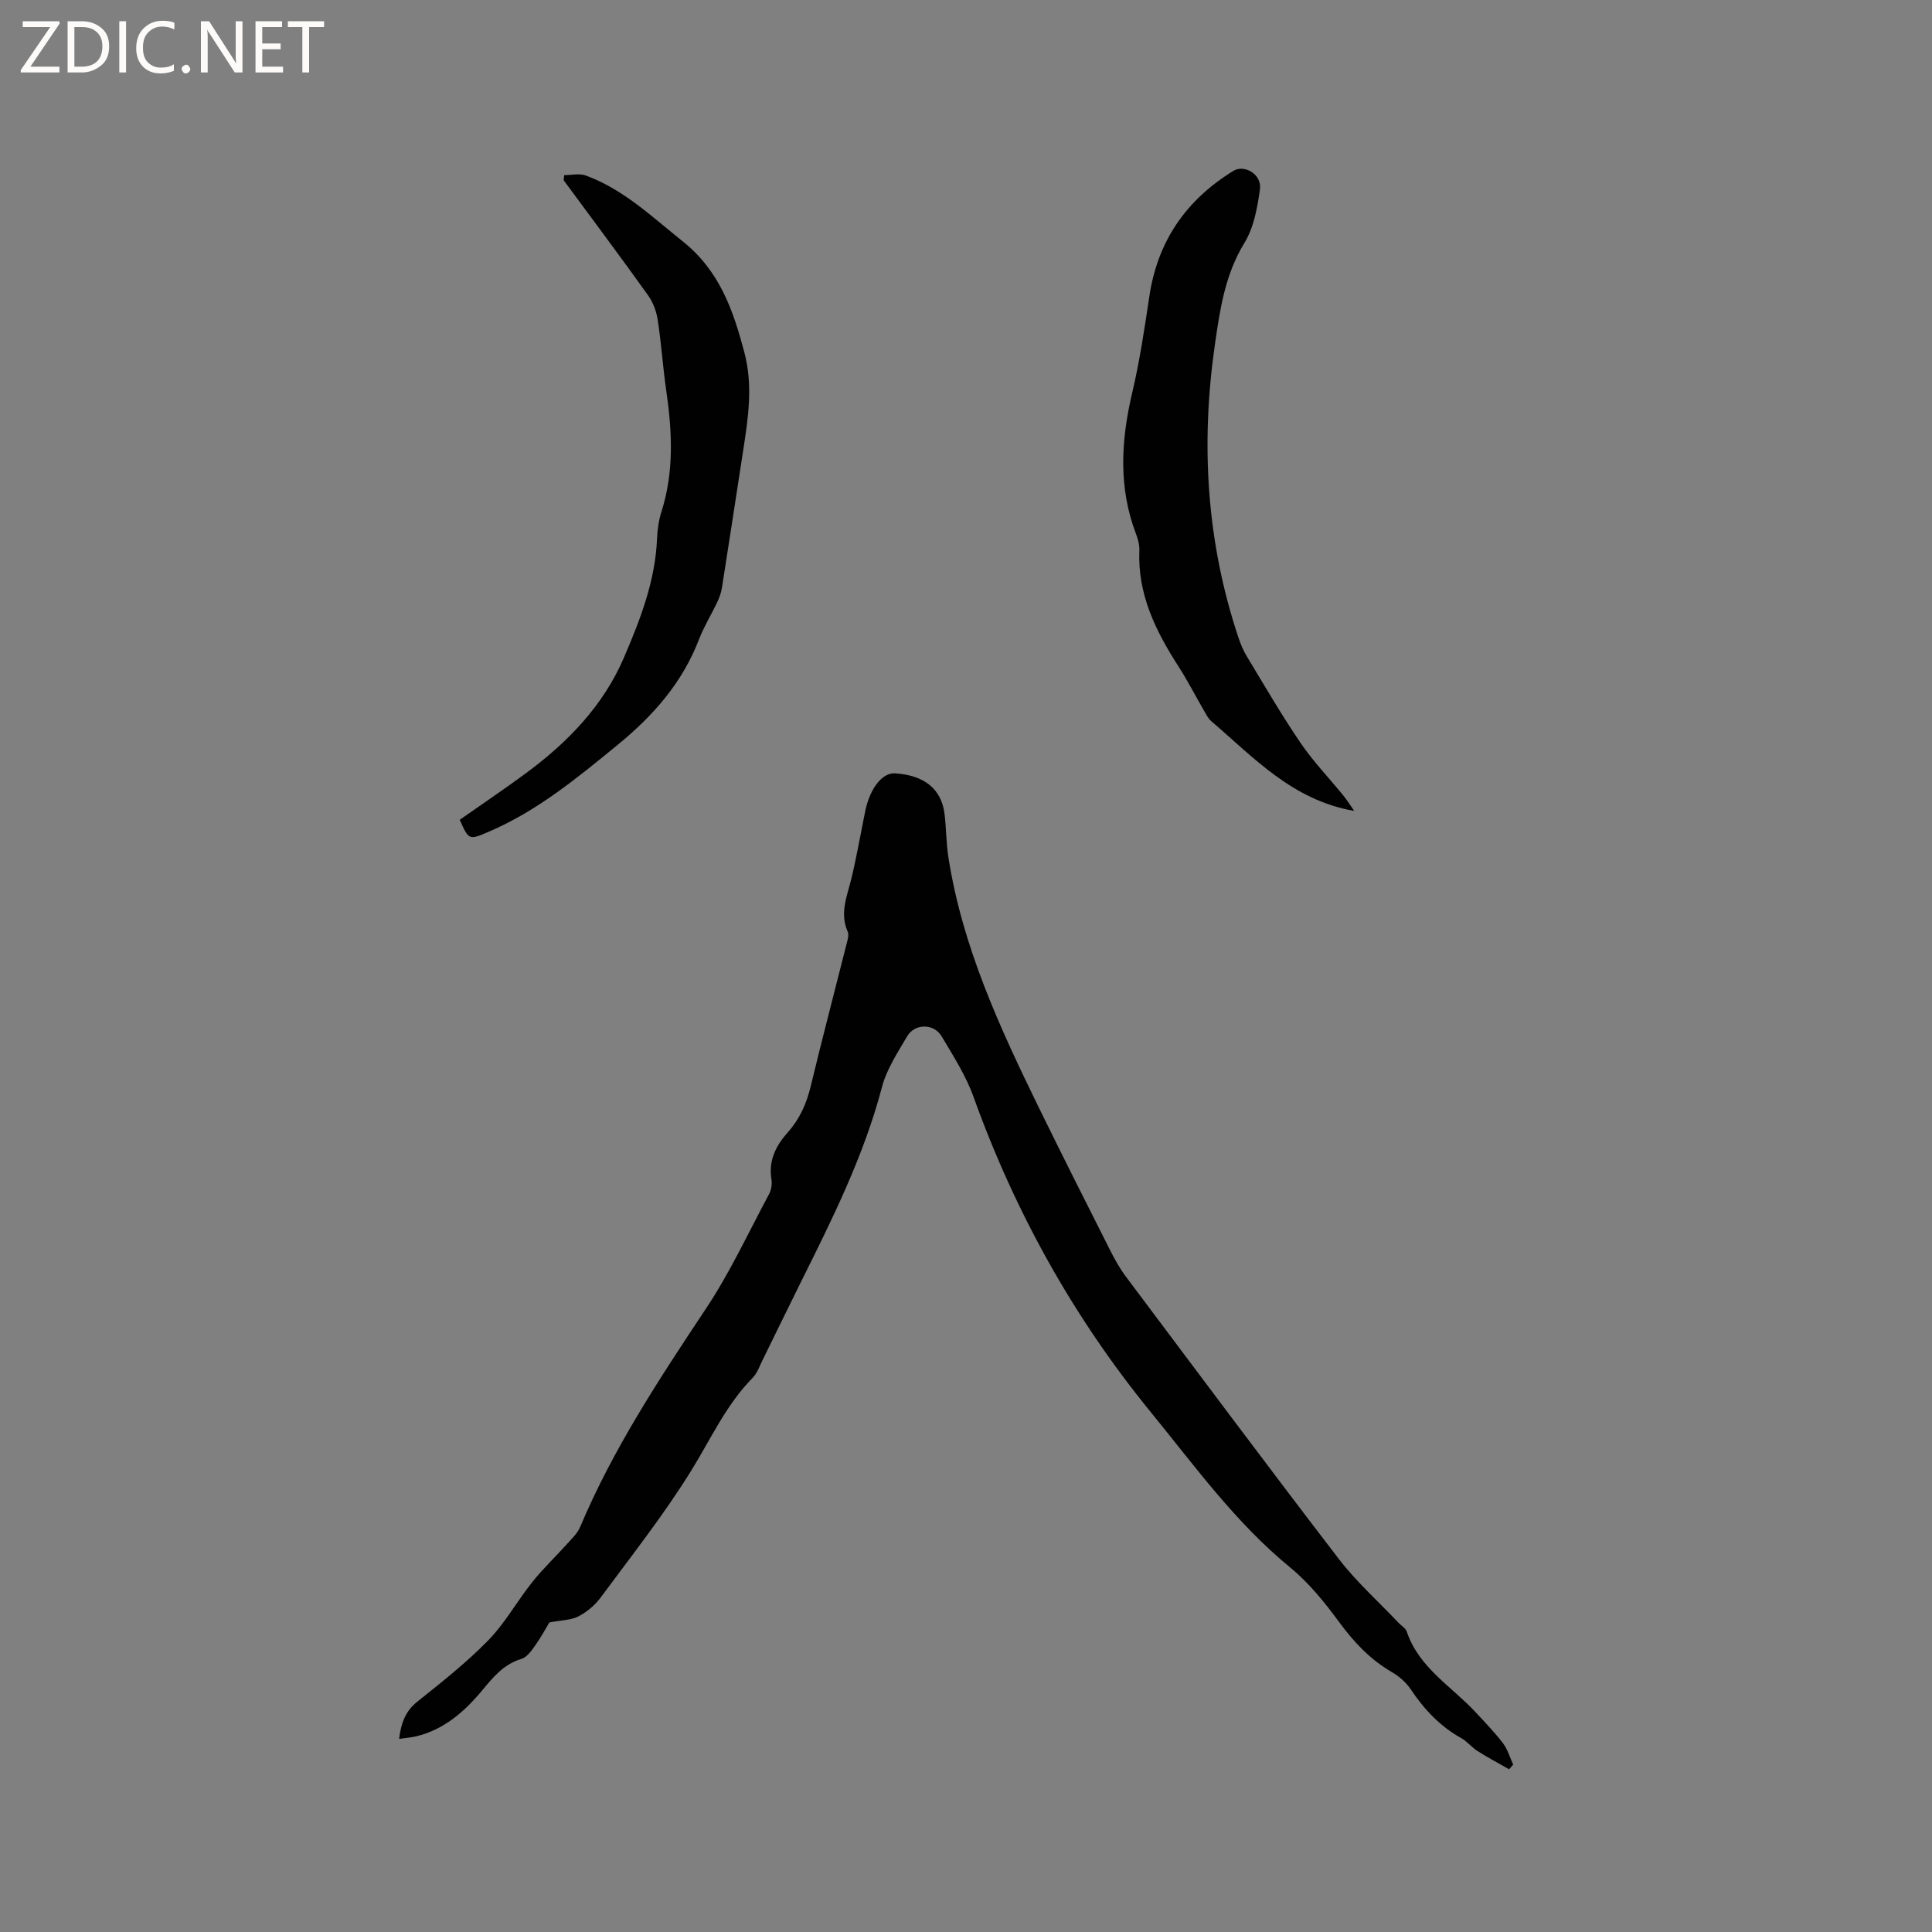
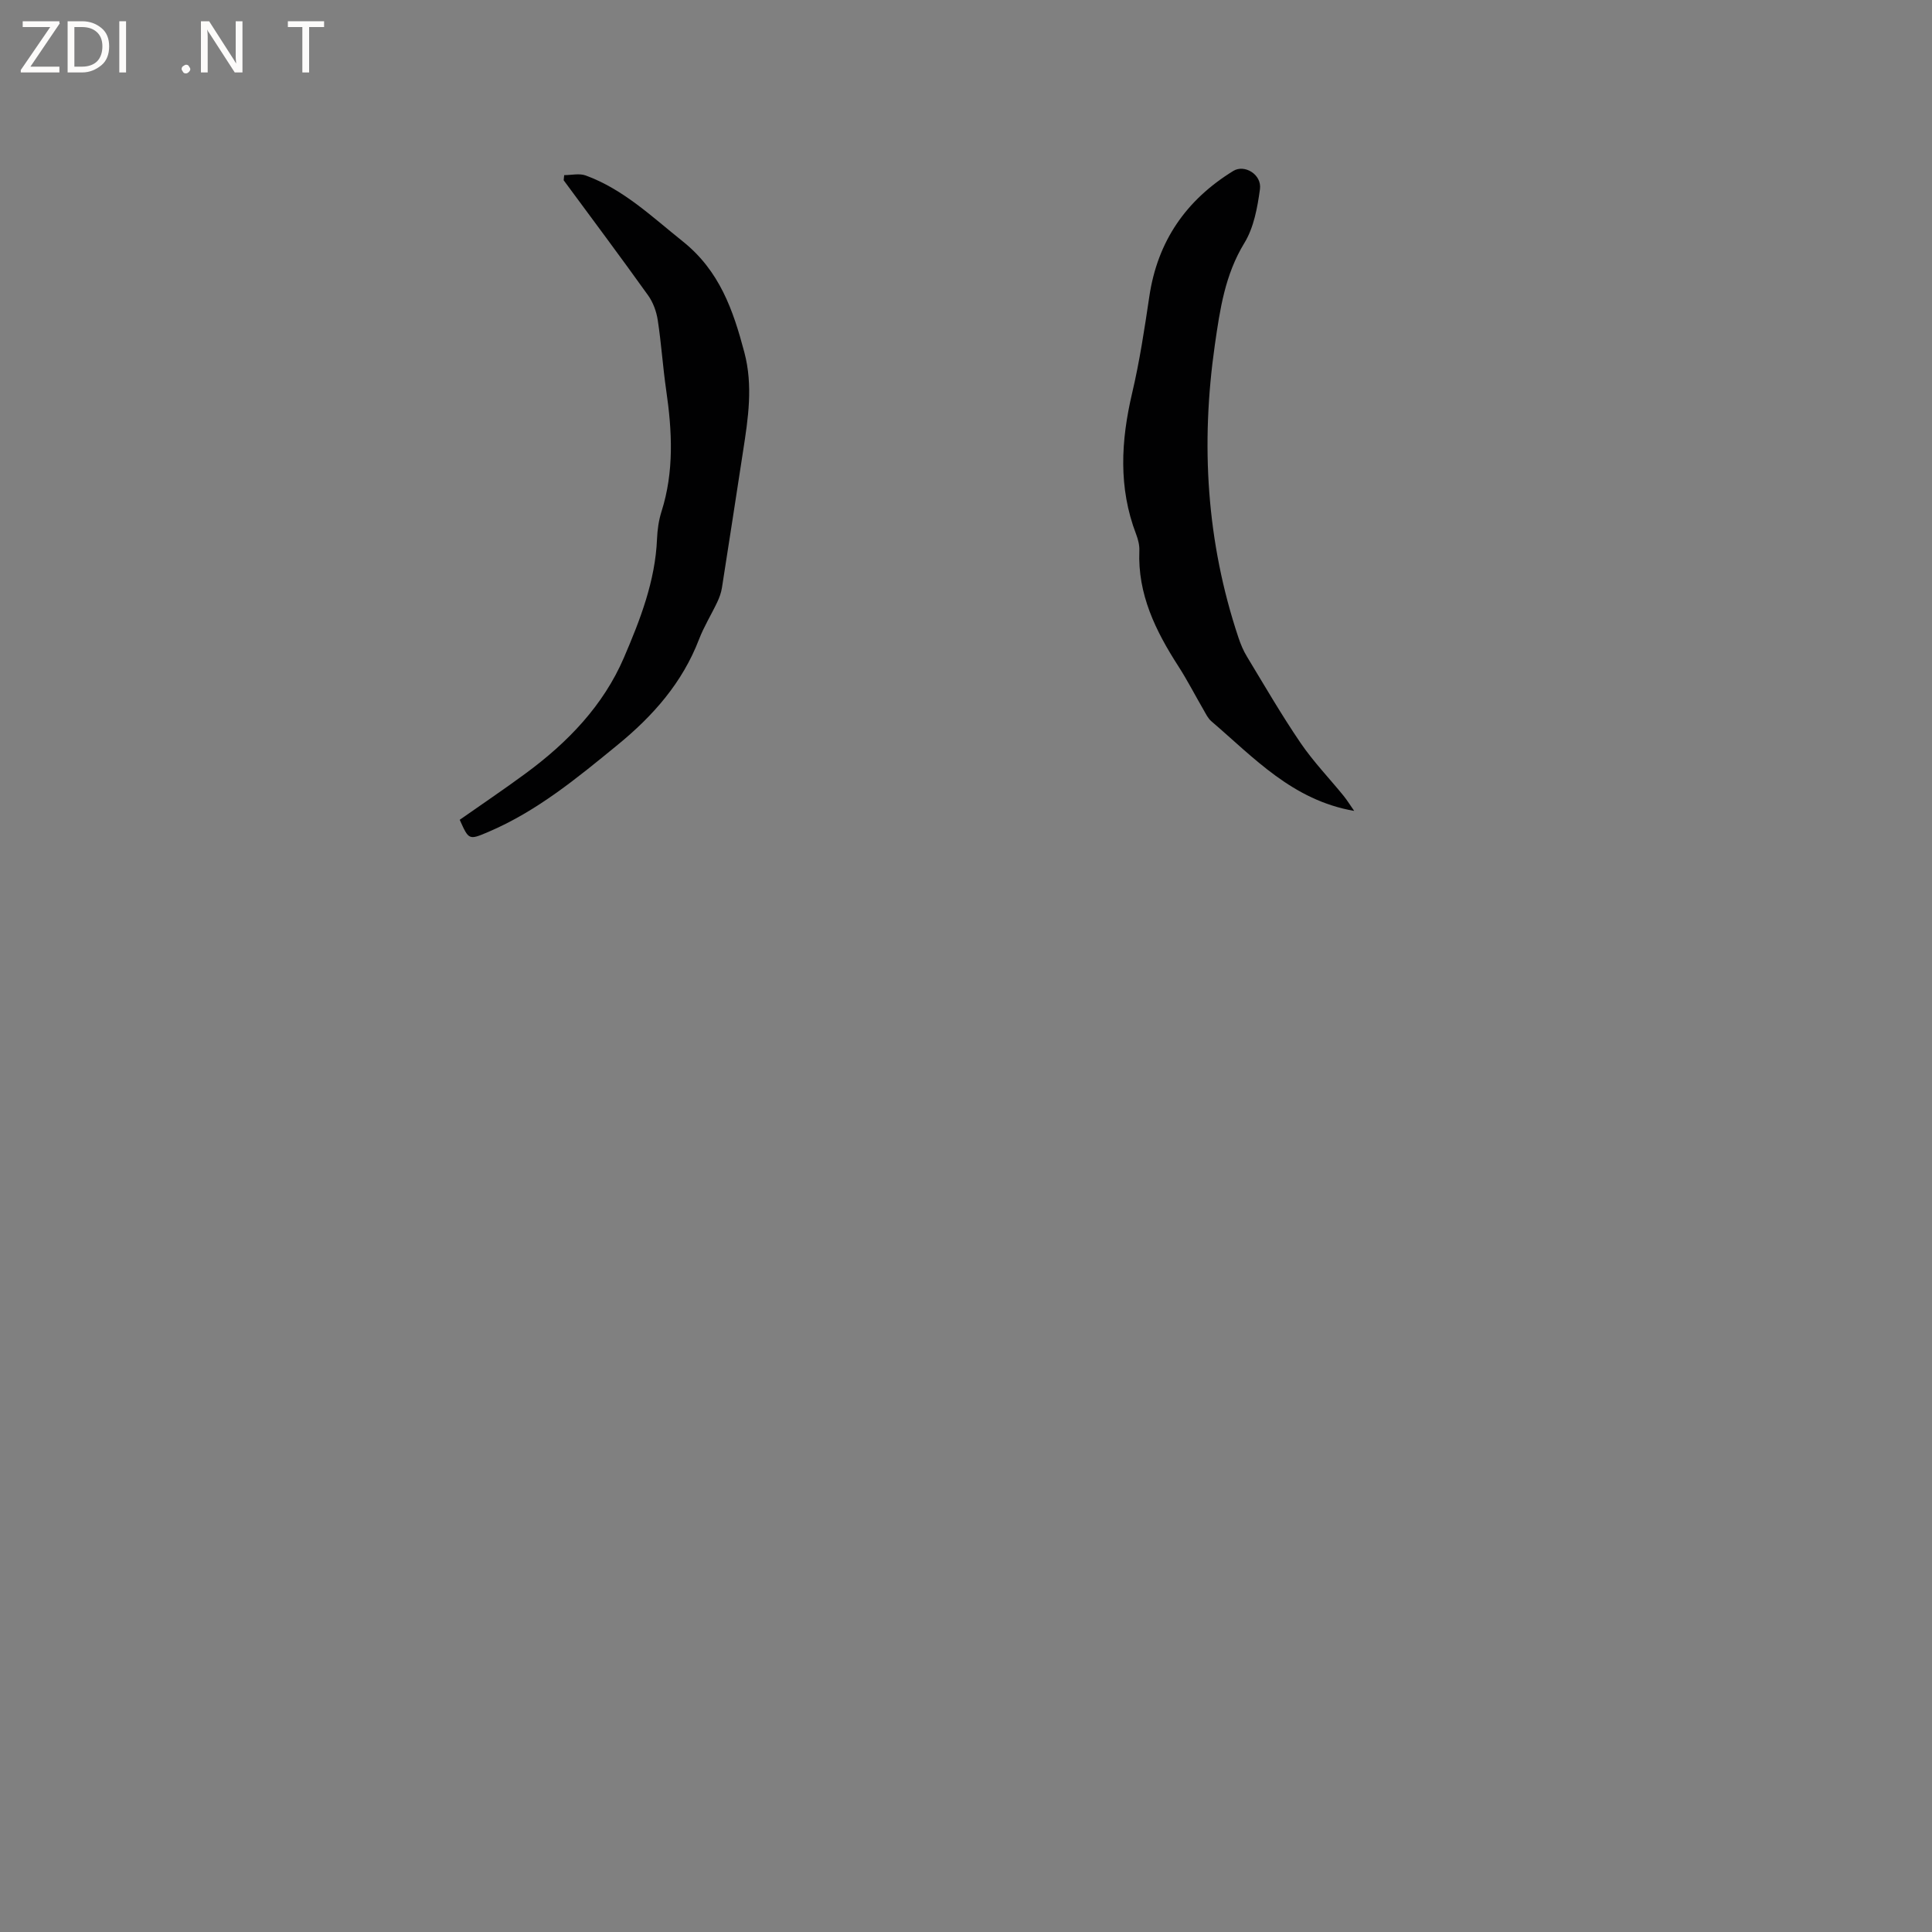
<svg xmlns="http://www.w3.org/2000/svg" enable-background="new 0 0 400 400" viewBox="0 0 400 400">
  <rect x="0" y="0" width="400" height="400" fill="#808080" stroke="none" />
  <g fill="#fcfbfa">
    <path d="m12.4 4.8-6.1 9h6v1.2h-8v-.5l6.1-8.9h-5.7v-1.2h7.6v.4z" />
    <path d="m14 15v-10.6h3c1.6 0 2.9.5 4 1.4s1.6 2.2 1.6 3.8-.5 3-1.6 3.9-2.4 1.5-4 1.5zm1.4-9.4v8.2h1.6c1.3 0 2.4-.4 3.1-1.1s1.1-1.8 1.1-3.1-.4-2.3-1.2-3-1.8-1-3.1-1z" />
    <path d="m26.1 4.4v10.6h-1.4v-10.6z" />
-     <path d="m36.1 14.6c-.8.4-1.8.6-2.9.6-1.5 0-2.7-.5-3.6-1.4s-1.4-2.2-1.4-3.8c0-1.7.5-3.1 1.5-4.1s2.3-1.6 3.9-1.6c1 0 1.8.1 2.5.4v1.4c-.8-.4-1.6-.6-2.5-.6-1.2 0-2.1.4-2.9 1.2s-1.1 1.8-1.1 3.2c0 1.3.3 2.3 1 3s1.6 1.1 2.7 1.1c1 0 2-.2 2.7-.7v1.3z" />
    <path d="m37.6 14.3c0-.2.1-.5.3-.6s.4-.3.6-.3c.3 0 .5.1.6.3s.3.4.3.6-.1.4-.3.6-.4.3-.6.3c-.3 0-.5-.1-.6-.3s-.3-.4-.3-.6z" />
    <path d="m50.2 15h-1.6l-5.3-8.2c-.2-.2-.3-.5-.4-.7 0 .2.1.7.1 1.5v7.4h-1.4v-10.6h1.7l5.2 8.1c.2.4.4.6.4.7 0-.3-.1-.8-.1-1.5v-7.3h1.4z" />
-     <path d="m58.6 15h-5.7v-10.6h5.5v1.2h-4.1v3.4h3.8v1.2h-3.8v3.6h4.3z" />
    <path d="m67.1 5.6h-3.1v9.4h-1.4v-9.4h-3v-1.2h7.5z" />
  </g>
-   <path d="m113.74 335.91c-.7 1.16-1.7 3.03-2.92 4.75-.77 1.09-1.73 2.46-2.87 2.8-3.71 1.11-5.85 3.79-8.18 6.59-3.63 4.35-7.87 8.06-13.61 9.44-1.09.26-2.22.33-3.53.52.41-3.27 1.29-5.71 3.76-7.69 5.05-4.04 10.17-8.07 14.67-12.68 3.51-3.59 6-8.15 9.16-12.11 2.22-2.78 4.82-5.24 7.2-7.89.97-1.08 2.12-2.15 2.67-3.45 6.82-16.21 16.44-30.76 26.12-45.33 4.96-7.47 8.76-15.7 13.01-23.62.47-.87.66-2.08.5-3.05-.64-3.92.91-6.98 3.4-9.77 2.44-2.74 3.87-5.93 4.73-9.52 2.35-9.78 4.92-19.51 7.37-29.26.23-.91.61-2.03.28-2.77-1.67-3.77-.16-7.21.72-10.78 1.06-4.3 1.81-8.68 2.69-13.03.11-.52.2-1.04.32-1.56 1.07-4.56 3.55-7.56 6.1-7.39 6.06.4 9.6 3.26 10.23 8.42.36 2.94.33 5.94.78 8.86 2.89 18.66 10.73 35.55 18.92 52.29 4.79 9.78 9.7 19.5 14.61 29.23.95 1.88 1.99 3.74 3.25 5.42 14.63 19.51 29.2 39.06 44.04 58.4 3.66 4.77 8.22 8.84 12.37 13.23.58.62 1.48 1.12 1.72 1.84 2.52 7.5 9.29 11.34 14.27 16.71 1.94 2.09 3.94 4.16 5.67 6.42.96 1.27 1.41 2.93 2.1 4.41-.28.32-.57.65-.85.97-2.17-1.24-4.38-2.41-6.48-3.74-1.24-.79-2.21-2.03-3.48-2.74-4.37-2.45-7.63-5.93-10.39-10.06-.96-1.44-2.42-2.71-3.92-3.58-4.5-2.61-7.87-6.21-10.94-10.39-2.98-4.06-6.26-8.11-10.13-11.29-11.29-9.25-19.7-20.94-28.81-32.1-16.06-19.67-28.15-41.45-36.73-65.31-1.58-4.4-4.19-8.47-6.6-12.53-1.62-2.73-5.58-2.7-7.16.01-1.96 3.36-4.22 6.77-5.19 10.46-3.75 14.26-10.27 27.31-16.79 40.39-2.69 5.4-5.31 10.84-7.98 16.25-.61 1.23-1.08 2.64-2.01 3.58-5.51 5.6-8.66 12.67-12.72 19.22-5.67 9.15-12.38 17.65-18.79 26.32-1.16 1.57-2.83 2.96-4.56 3.85-1.54.81-3.47.77-6.02 1.26z" fill="#010102" />
  <path d="m280.37 167.89c-12.78-2.21-20.77-11.03-29.58-18.57-.69-.59-1.13-1.52-1.6-2.34-1.76-3.02-3.35-6.14-5.24-9.07-4.7-7.3-8.43-14.88-8.06-23.89.05-1.13-.26-2.34-.67-3.42-3.7-9.66-3.14-19.36-.82-29.23 1.55-6.58 2.56-13.31 3.56-20.01 1.7-11.44 7.62-19.97 17.38-25.97 2.32-1.43 5.94.73 5.52 3.78-.52 3.81-1.27 7.94-3.22 11.13-4.03 6.59-5.06 13.76-6.12 21.11-2.95 20.58-1.73 40.77 4.87 60.55.46 1.39 1.04 2.78 1.8 4.02 3.62 5.98 7.13 12.04 11.06 17.81 2.64 3.88 5.94 7.31 8.92 10.97.76.94 1.39 1.98 2.2 3.13z" fill="#010102" />
  <path d="m116.81 36.26c1.49 0 3.13-.41 4.45.07 7.82 2.86 13.7 8.54 20.09 13.64 7.63 6.09 10.44 14.22 12.76 22.98 1.83 6.9.79 13.67-.27 20.49-1.46 9.42-2.88 18.84-4.37 28.25-.16 1.02-.53 2.05-.98 2.99-1.22 2.58-2.75 5.04-3.77 7.7-3.45 8.98-9.5 15.83-16.85 21.84-8.38 6.86-16.71 13.74-26.79 18.03-4.01 1.71-4.02 1.67-5.9-2.52 4.54-3.19 9.17-6.3 13.66-9.61 8.67-6.38 16.06-14.01 20.34-23.97 3.36-7.83 6.49-15.85 6.85-24.59.08-1.89.35-3.83.92-5.63 2.64-8.3 2.21-16.68.98-25.13-.7-4.82-1.01-9.7-1.75-14.52-.27-1.78-.96-3.68-2-5.13-5.73-8.01-11.63-15.9-17.48-23.83.03-.36.07-.71.11-1.06z" fill="#010102" />
</svg>